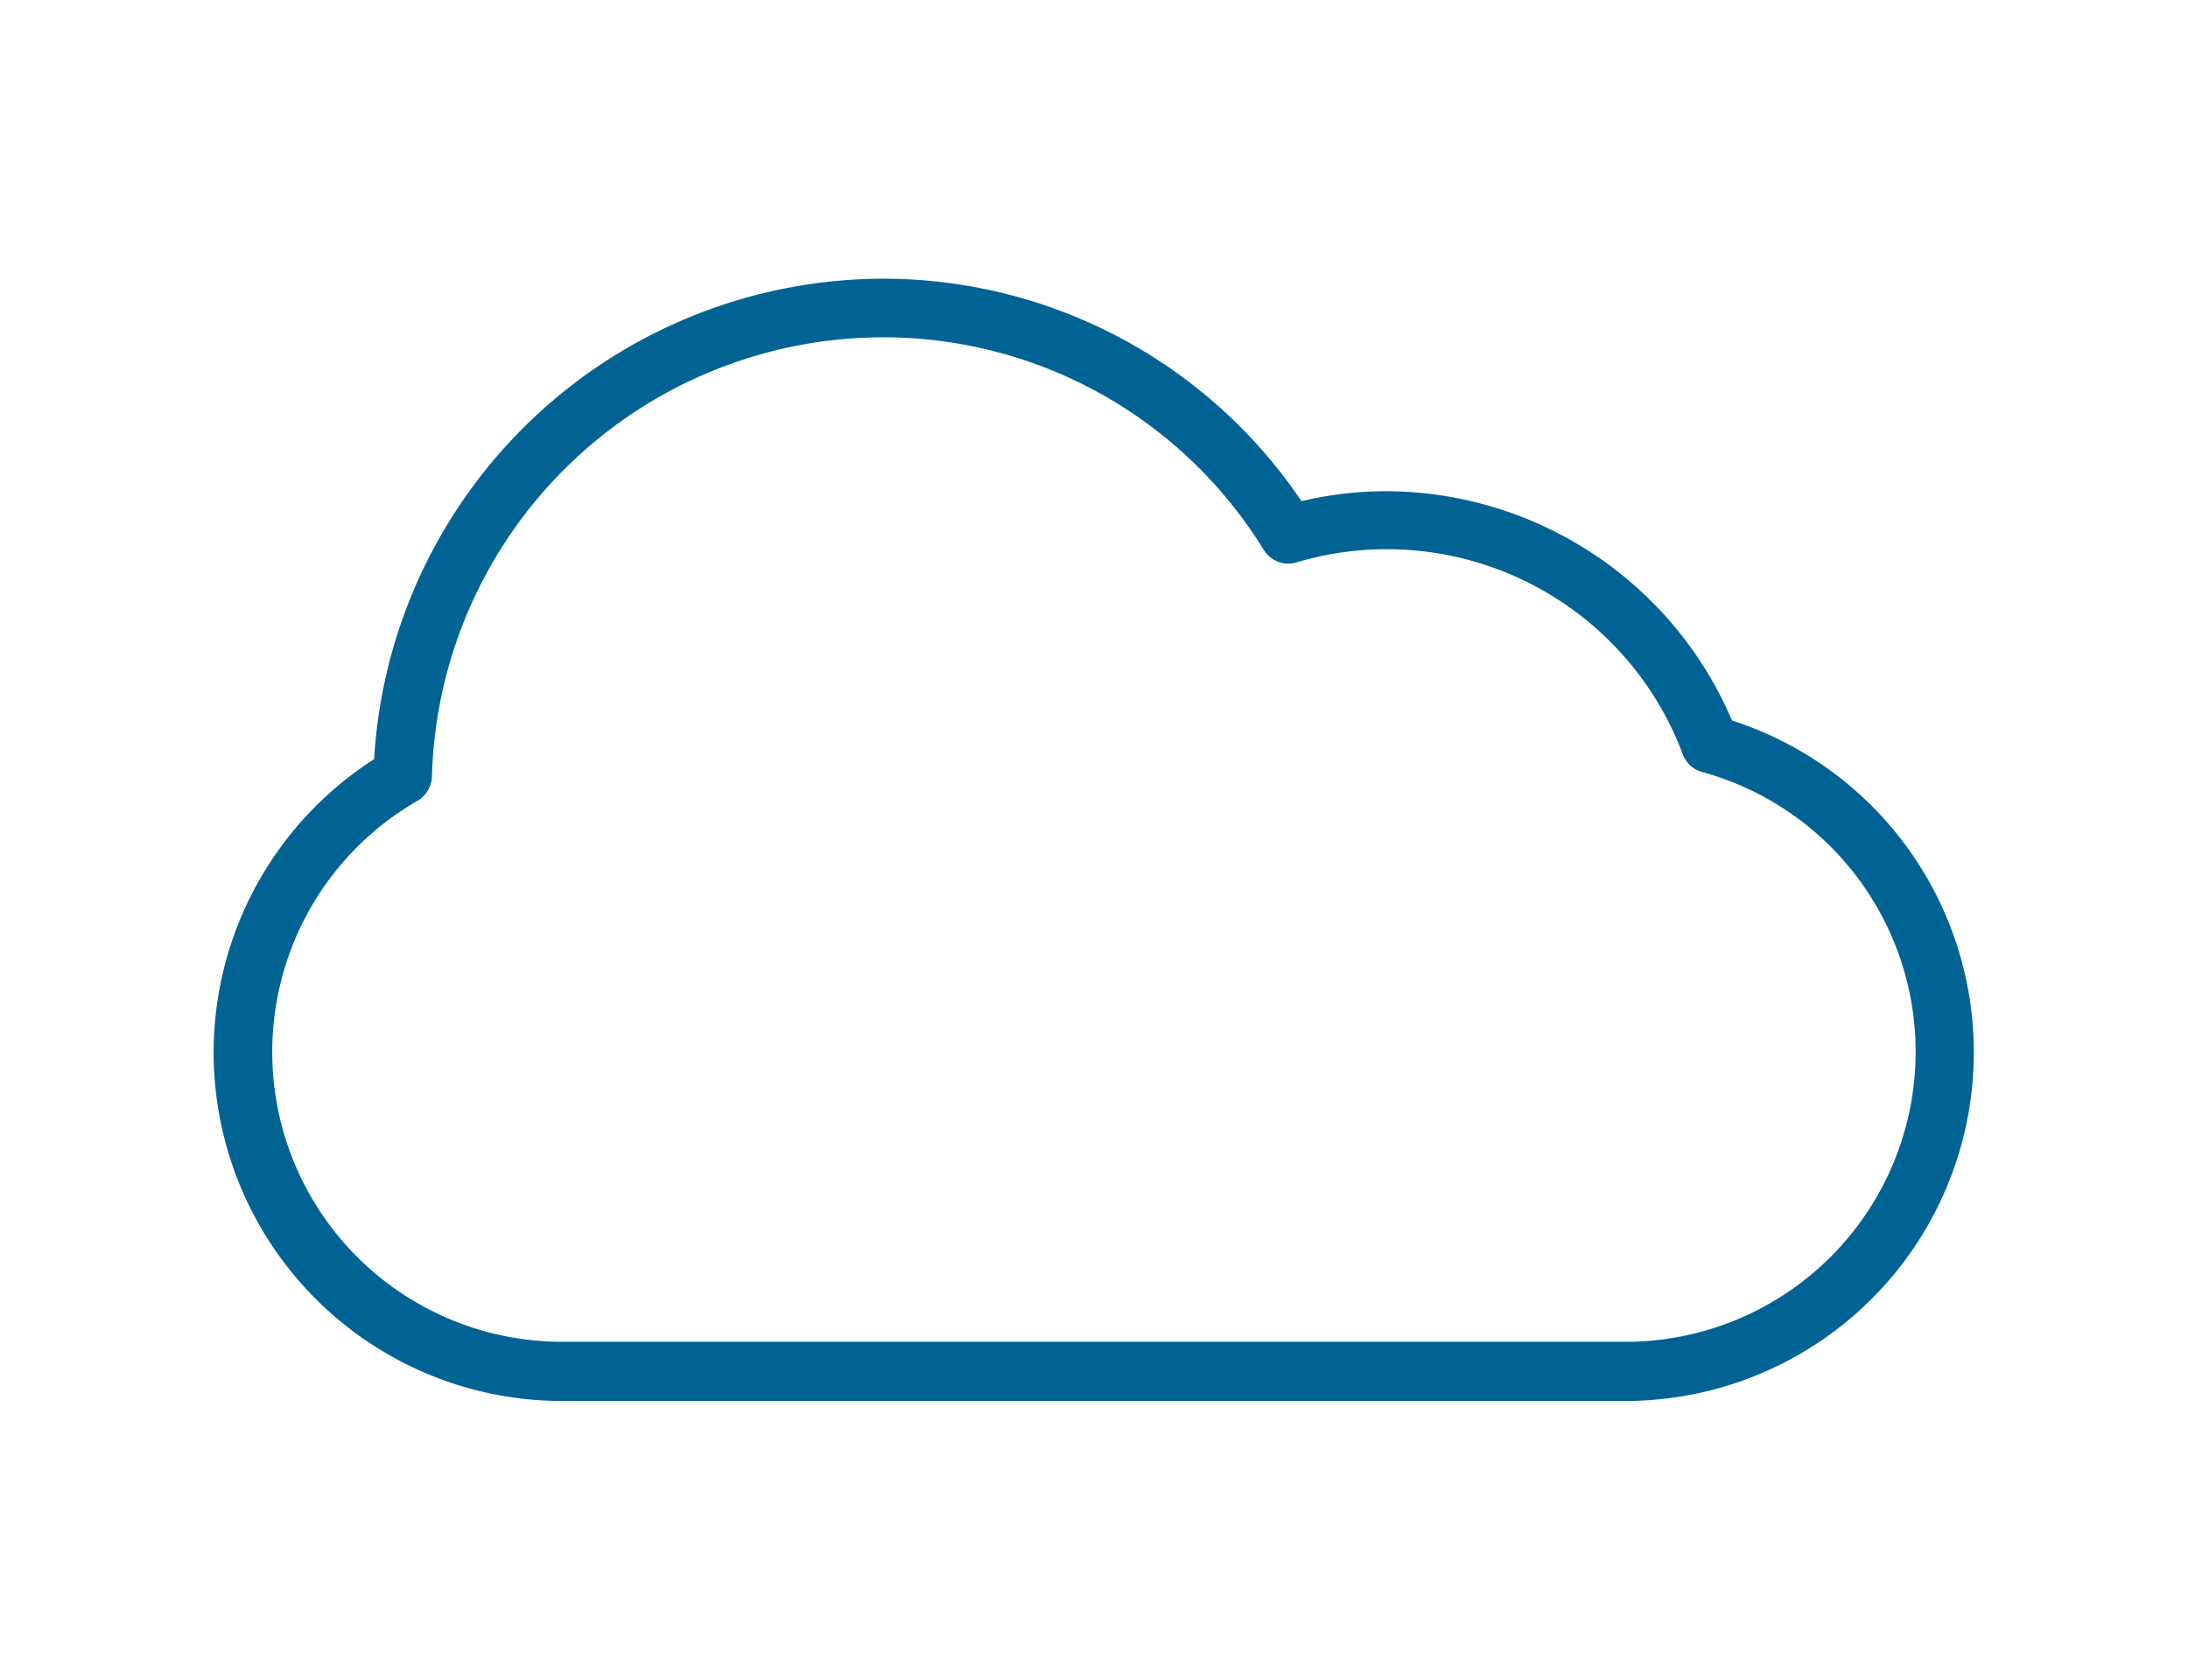
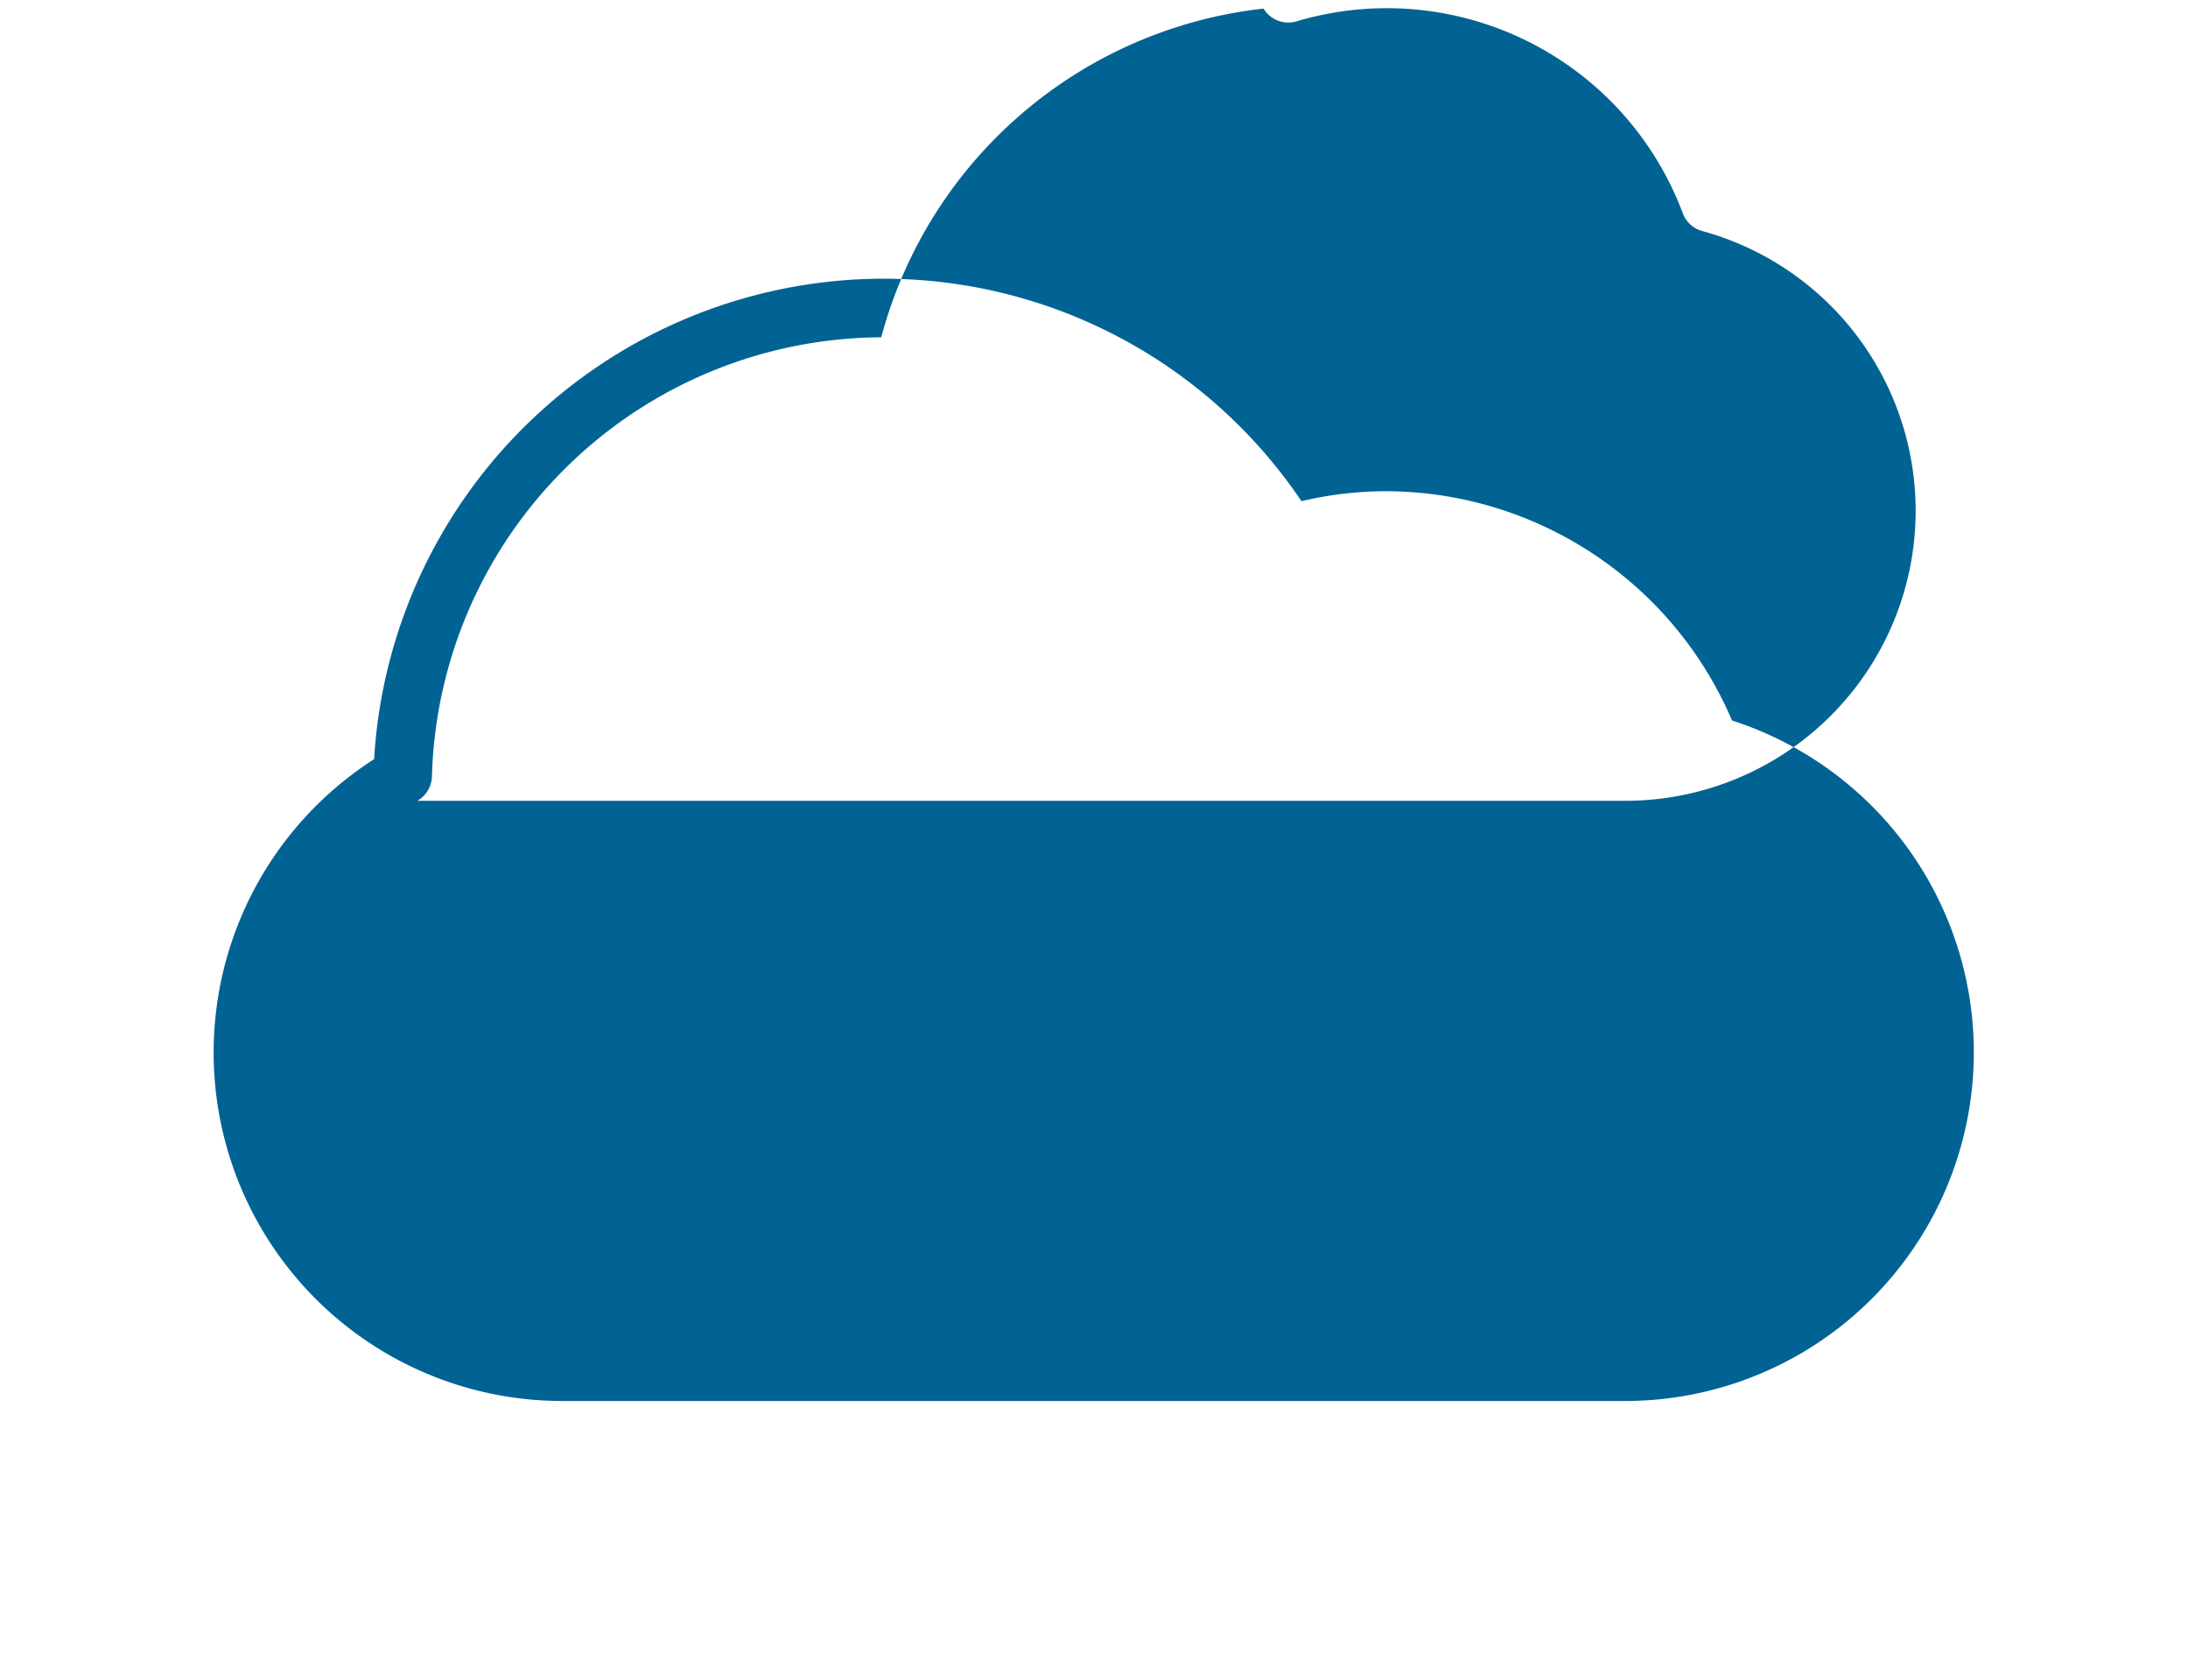
<svg xmlns="http://www.w3.org/2000/svg" id="Layer_1" data-name="Layer 1" viewBox="0 0 112 86">
  <defs>
    <style>.cls-1{fill:#006394;}</style>
  </defs>
-   <path class="cls-1" d="M83.23,71.73H28.77a17.84,17.84,0,0,1-9.62-32.86,26.15,26.15,0,0,1,26-24.6A25.81,25.81,0,0,1,66.62,25.66,18.87,18.87,0,0,1,71,25.15,19.31,19.31,0,0,1,88.66,36.89a17.85,17.85,0,0,1-5.43,34.84ZM45.11,17.27a23.12,23.12,0,0,0-23,22.49A1.5,1.5,0,0,1,21.37,41a14.84,14.84,0,0,0,7.4,27.7H83.23a14.85,14.85,0,0,0,3.91-29.17,1.47,1.47,0,0,1-1-.91,16.18,16.18,0,0,0-19.76-9.83,1.48,1.48,0,0,1-1.7-.65A22.86,22.86,0,0,0,45.11,17.27Z" />
+   <path class="cls-1" d="M83.23,71.73H28.77a17.84,17.84,0,0,1-9.62-32.86,26.15,26.15,0,0,1,26-24.6A25.81,25.81,0,0,1,66.62,25.66,18.87,18.87,0,0,1,71,25.15,19.31,19.31,0,0,1,88.66,36.89a17.85,17.85,0,0,1-5.43,34.84ZM45.11,17.27a23.12,23.12,0,0,0-23,22.49A1.5,1.5,0,0,1,21.37,41H83.23a14.85,14.85,0,0,0,3.91-29.17,1.47,1.47,0,0,1-1-.91,16.18,16.18,0,0,0-19.76-9.83,1.48,1.48,0,0,1-1.7-.65A22.86,22.86,0,0,0,45.11,17.27Z" />
</svg>